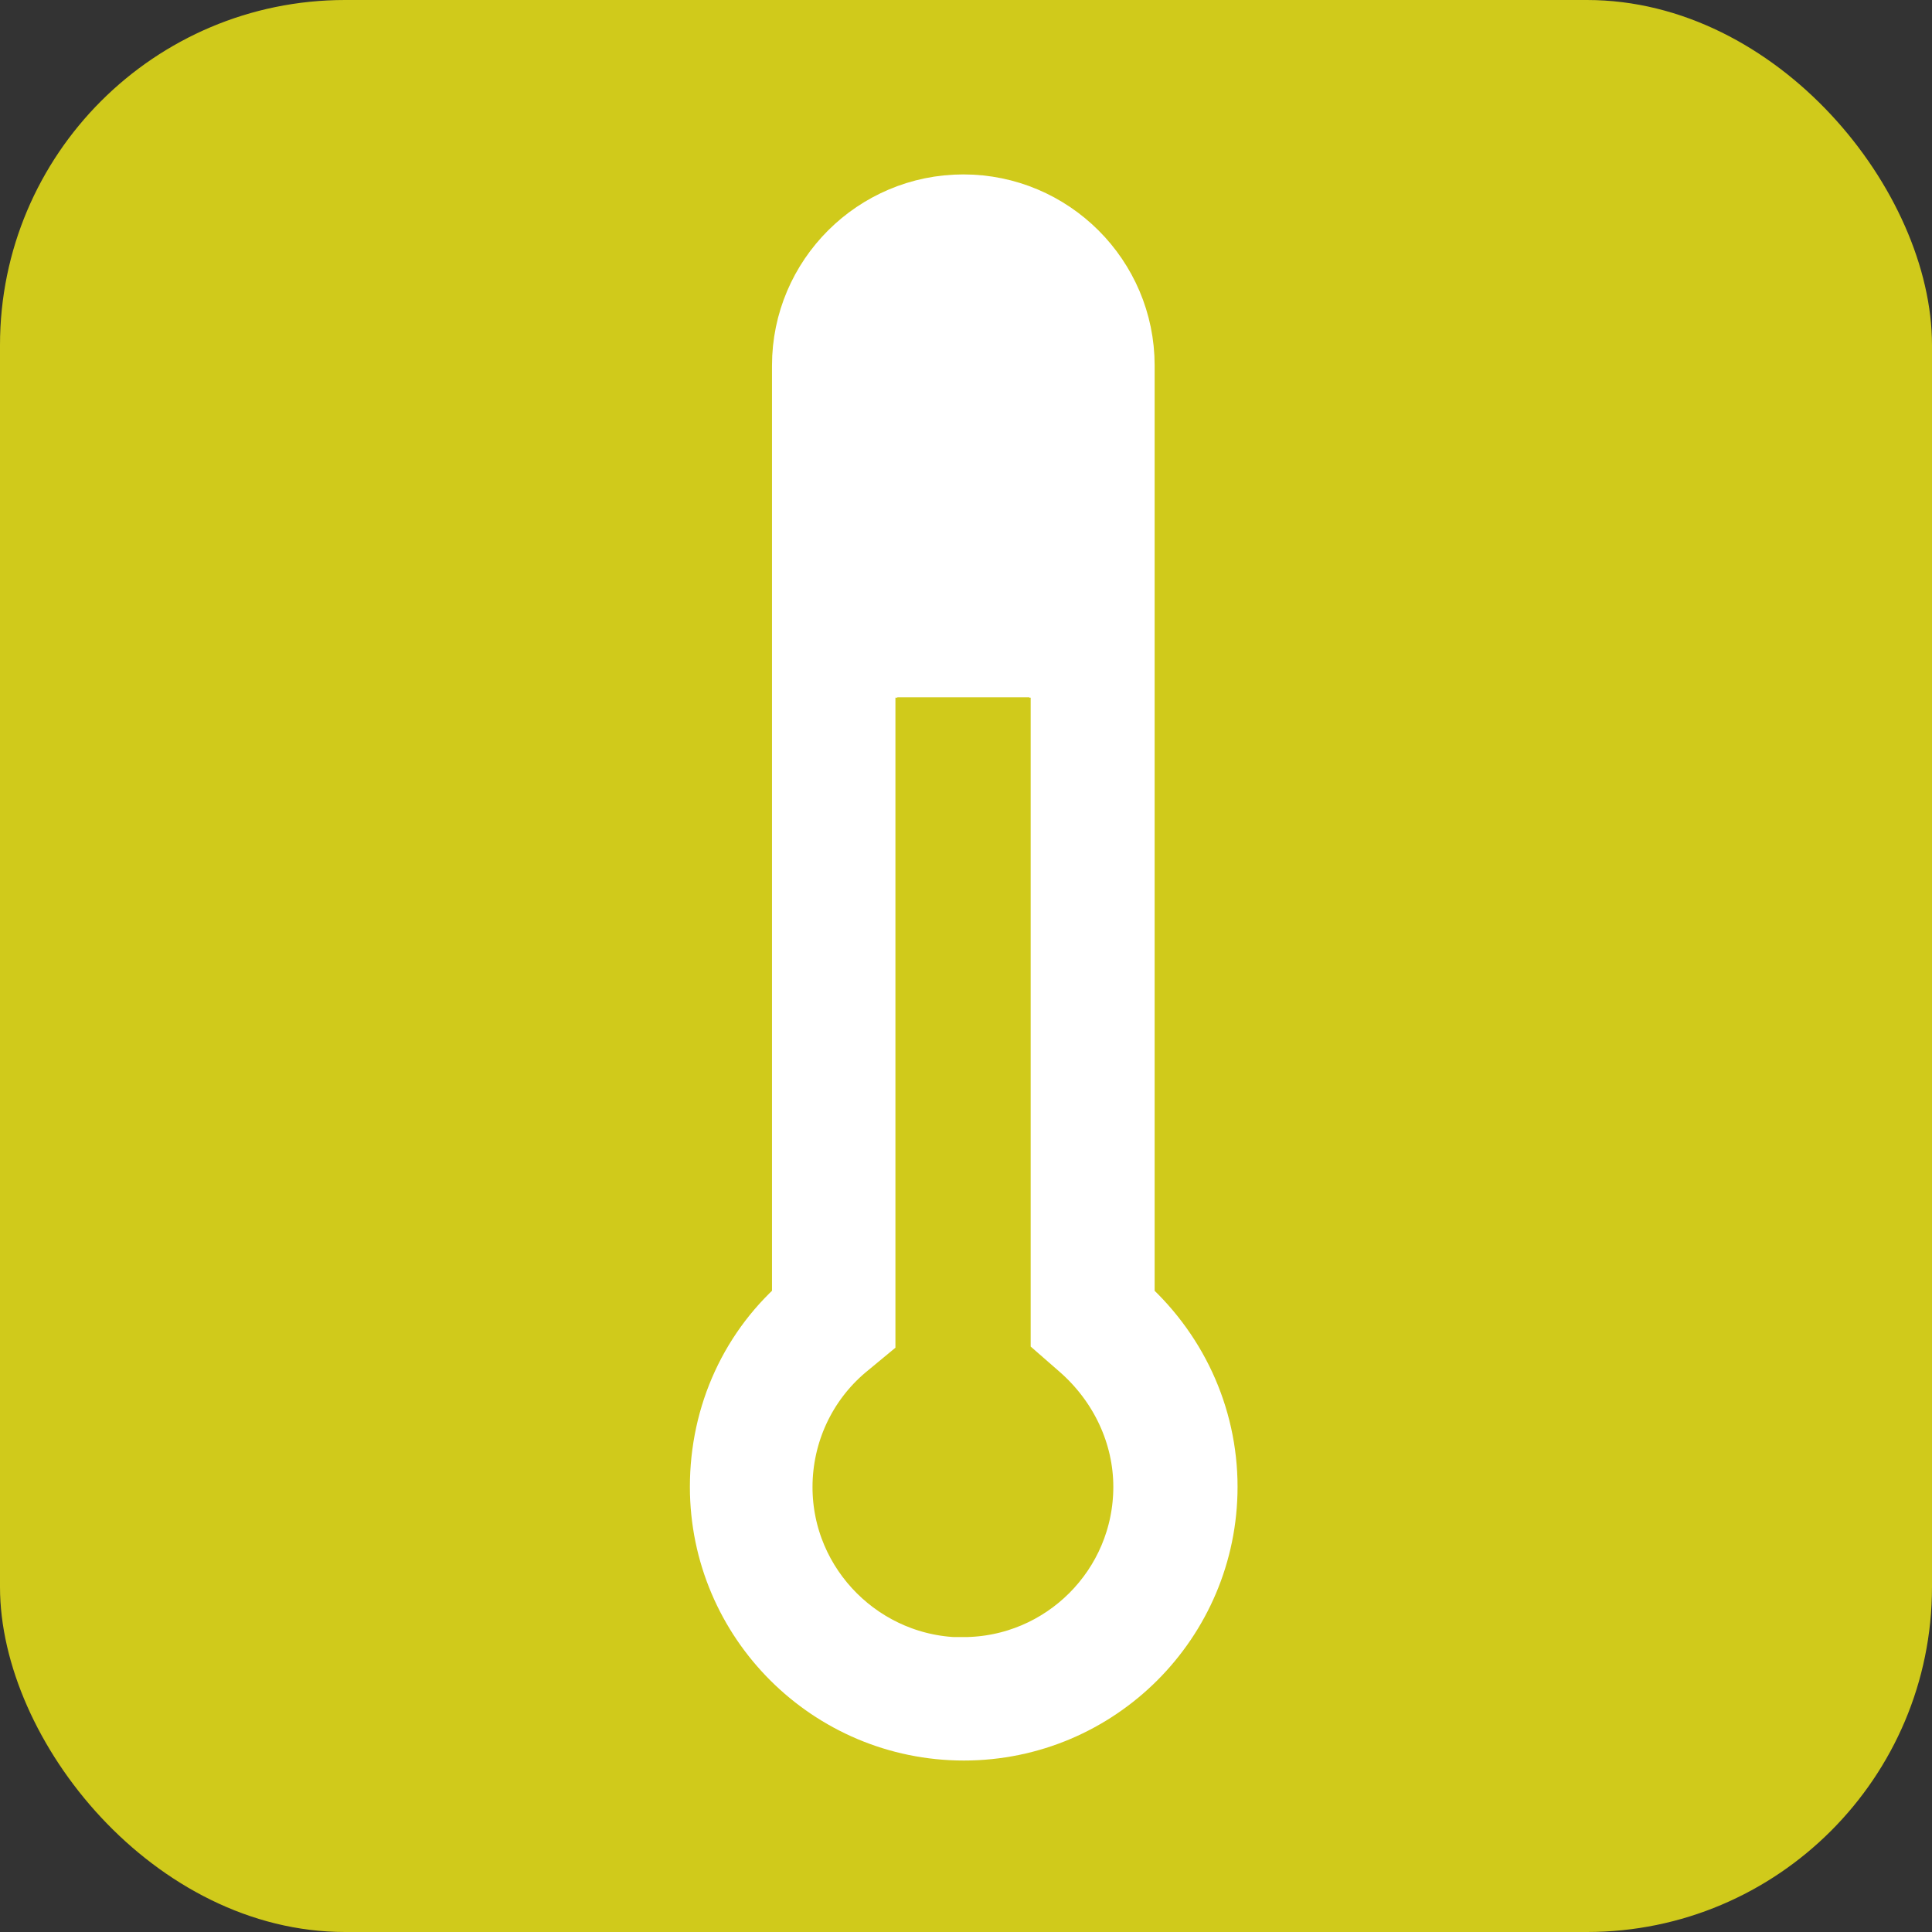
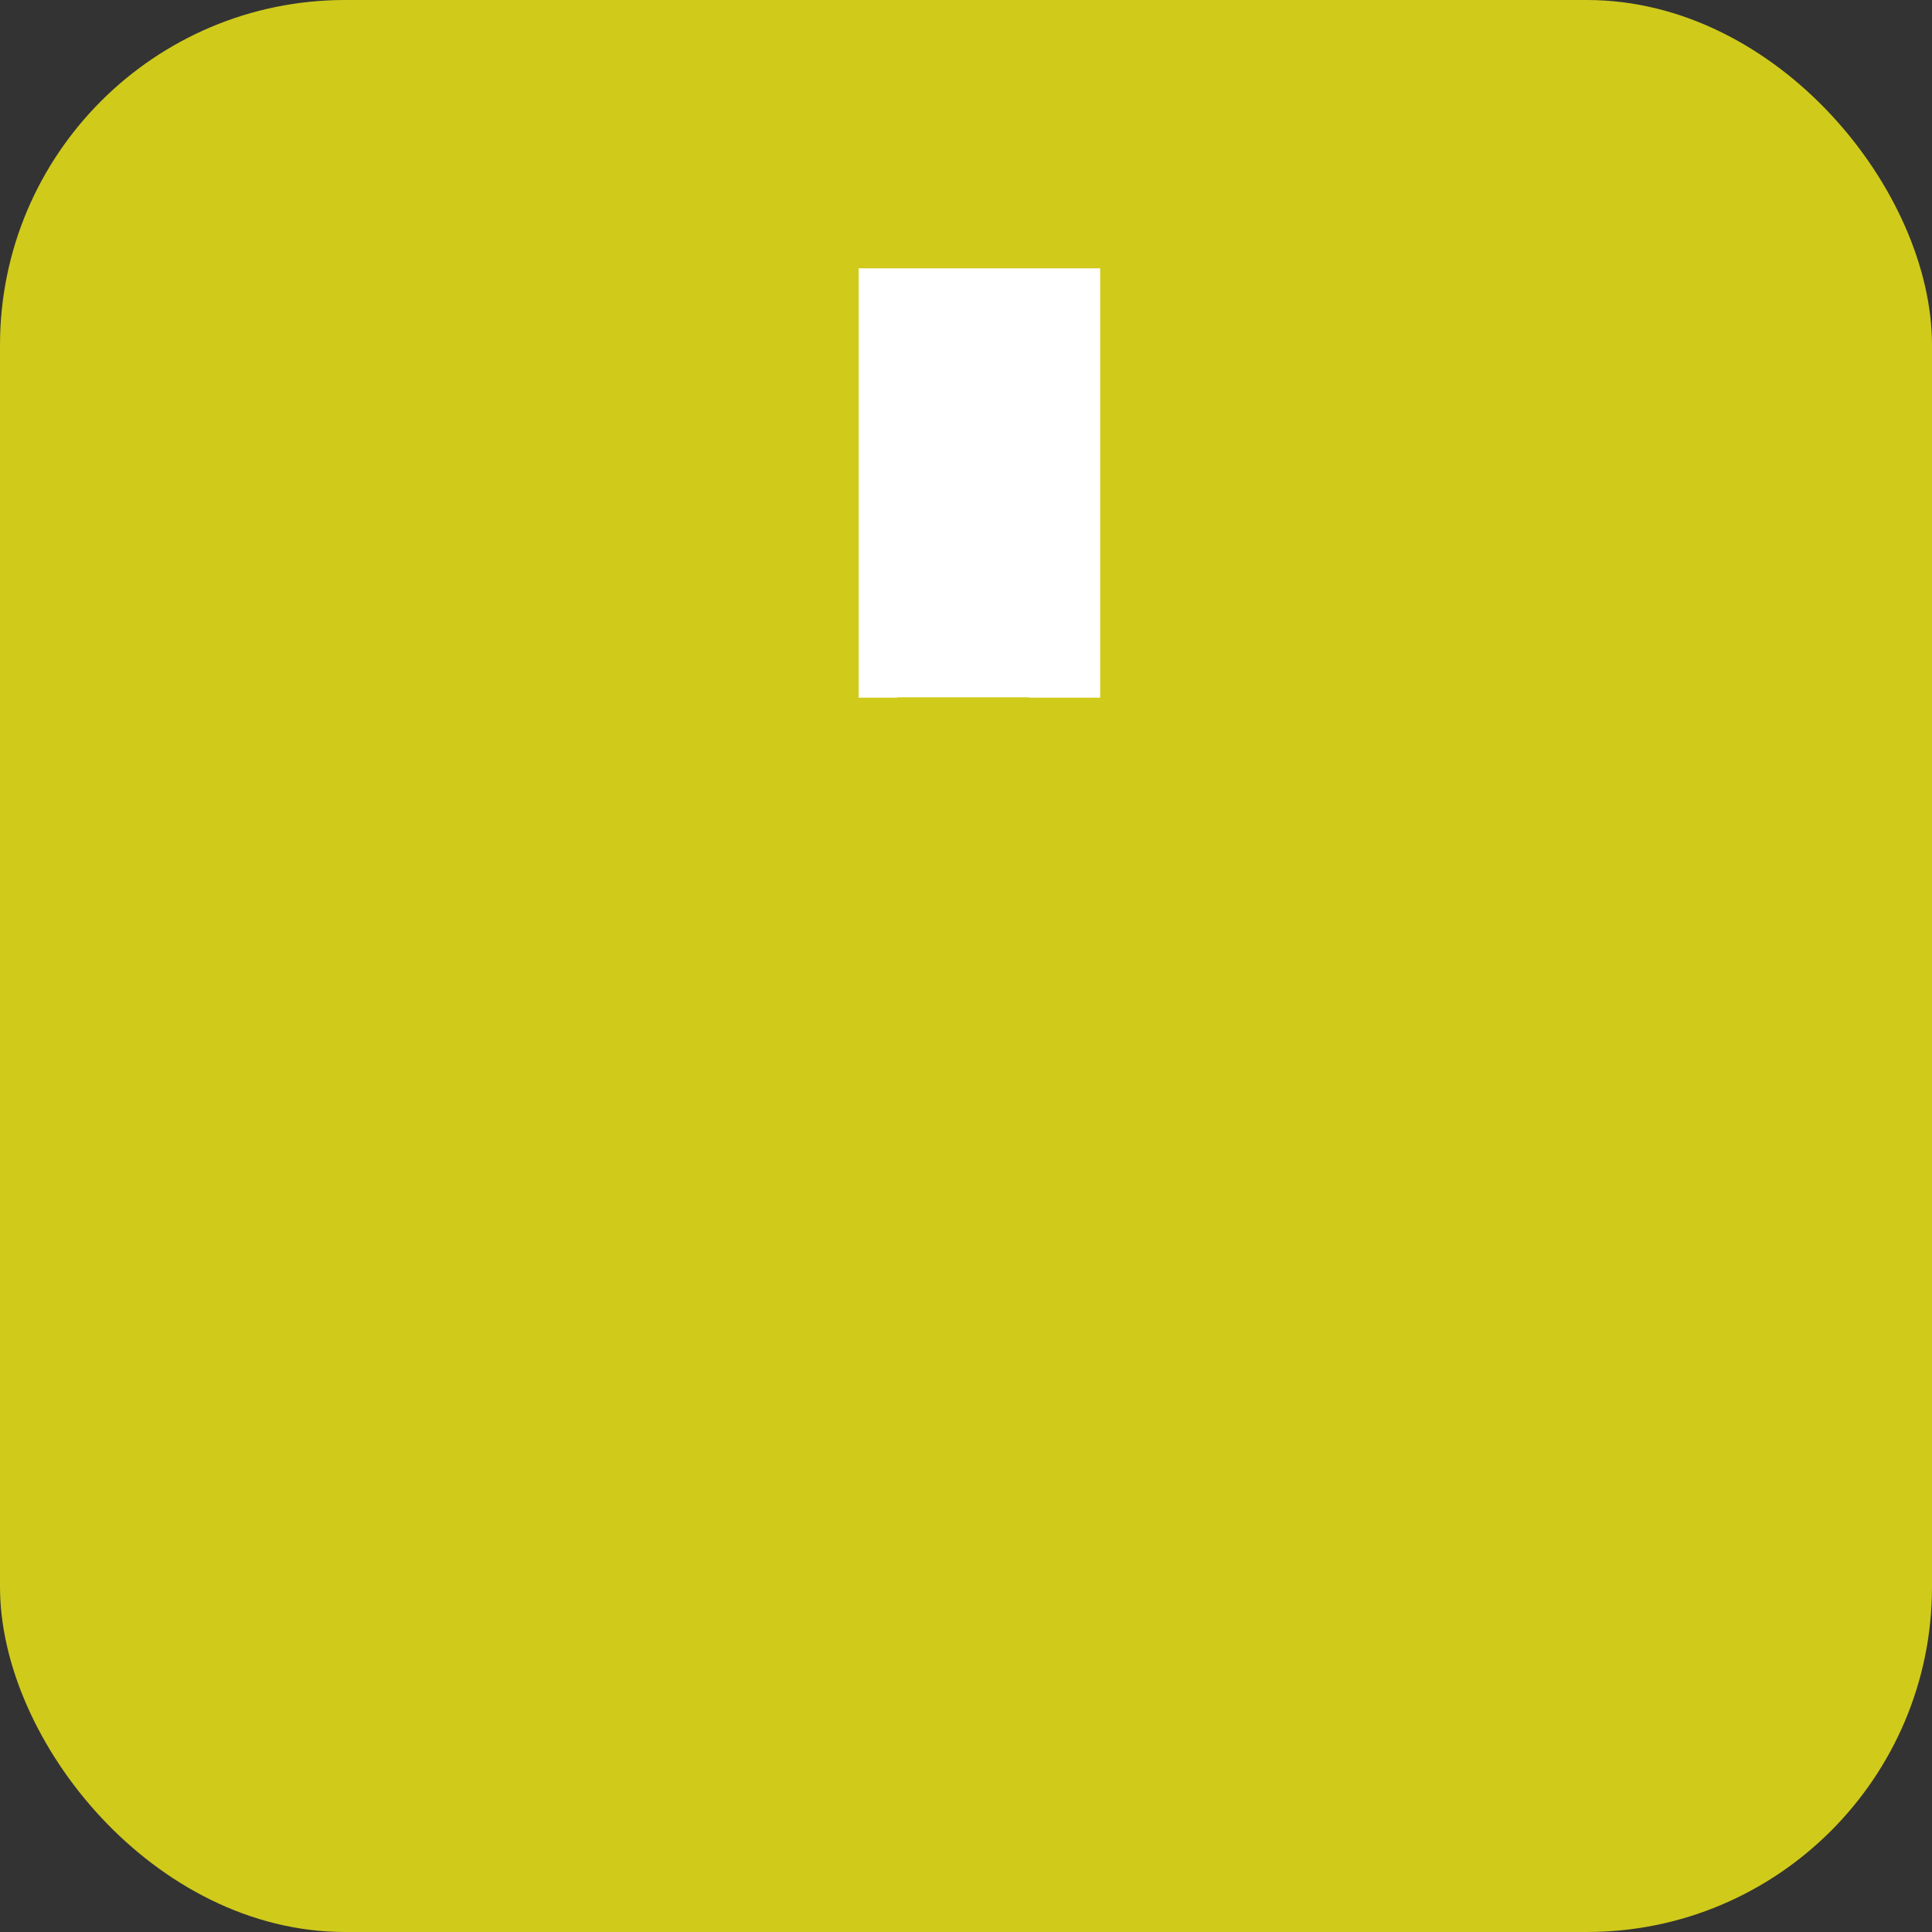
<svg xmlns="http://www.w3.org/2000/svg" id="_レイヤー_2" data-name="レイヤー 2" viewBox="0 0 72 72">
  <rect x="0" y="0" width="72" height="72" fill="#333333" stroke="none" />
  <defs>
    <style>
      .cls-1 {
        stroke: #fff;
        stroke-miterlimit: 10;
        stroke-width: 3px;
      }

      .cls-1, .cls-2 {
        fill: #fff;
      }

      .cls-3 {
        fill: #d0ca1b;
      }
    </style>
  </defs>
  <g id="_5" data-name="5">
    <g>
      <rect class="cls-3" width="72" height="72" rx="12.86" ry="12.86" />
      <rect class="cls-2" x="32" y="10" width="9" height="16" />
      <g>
-         <path class="cls-1" d="M41.53,48.78V13.62c0-3.1-2.53-5.62-5.63-5.62s-5.63,2.52-5.63,5.62v35.15c-1.96,1.64-3.06,4.04-3.06,6.64,0,4.8,3.91,8.7,8.71,8.7s8.7-3.9,8.7-8.7c0-2.55-1.12-4.95-3.07-6.63ZM35.9,62.52c-3.92,0-7.12-3.19-7.12-7.1,0-2.1.92-4.08,2.51-5.42l.58-.48V13.62c0-2.22,1.8-4.03,4.02-4.03s4.02,1.81,4.02,4.03v35.88l.55.48c1.61,1.4,2.53,3.38,2.53,5.43,0,3.92-3.18,7.1-7.1,7.1Z" />
        <path class="cls-3" d="M41.41,55.41c0,3.04-2.47,5.51-5.51,5.51s-5.52-2.47-5.52-5.51c0-1.63.7-3.17,1.93-4.21l1.13-.96v-24.25h4.92v24.23l1.09.95c1.26,1.09,1.97,2.64,1.97,4.23Z" />
      </g>
    </g>
  </g>
</svg>